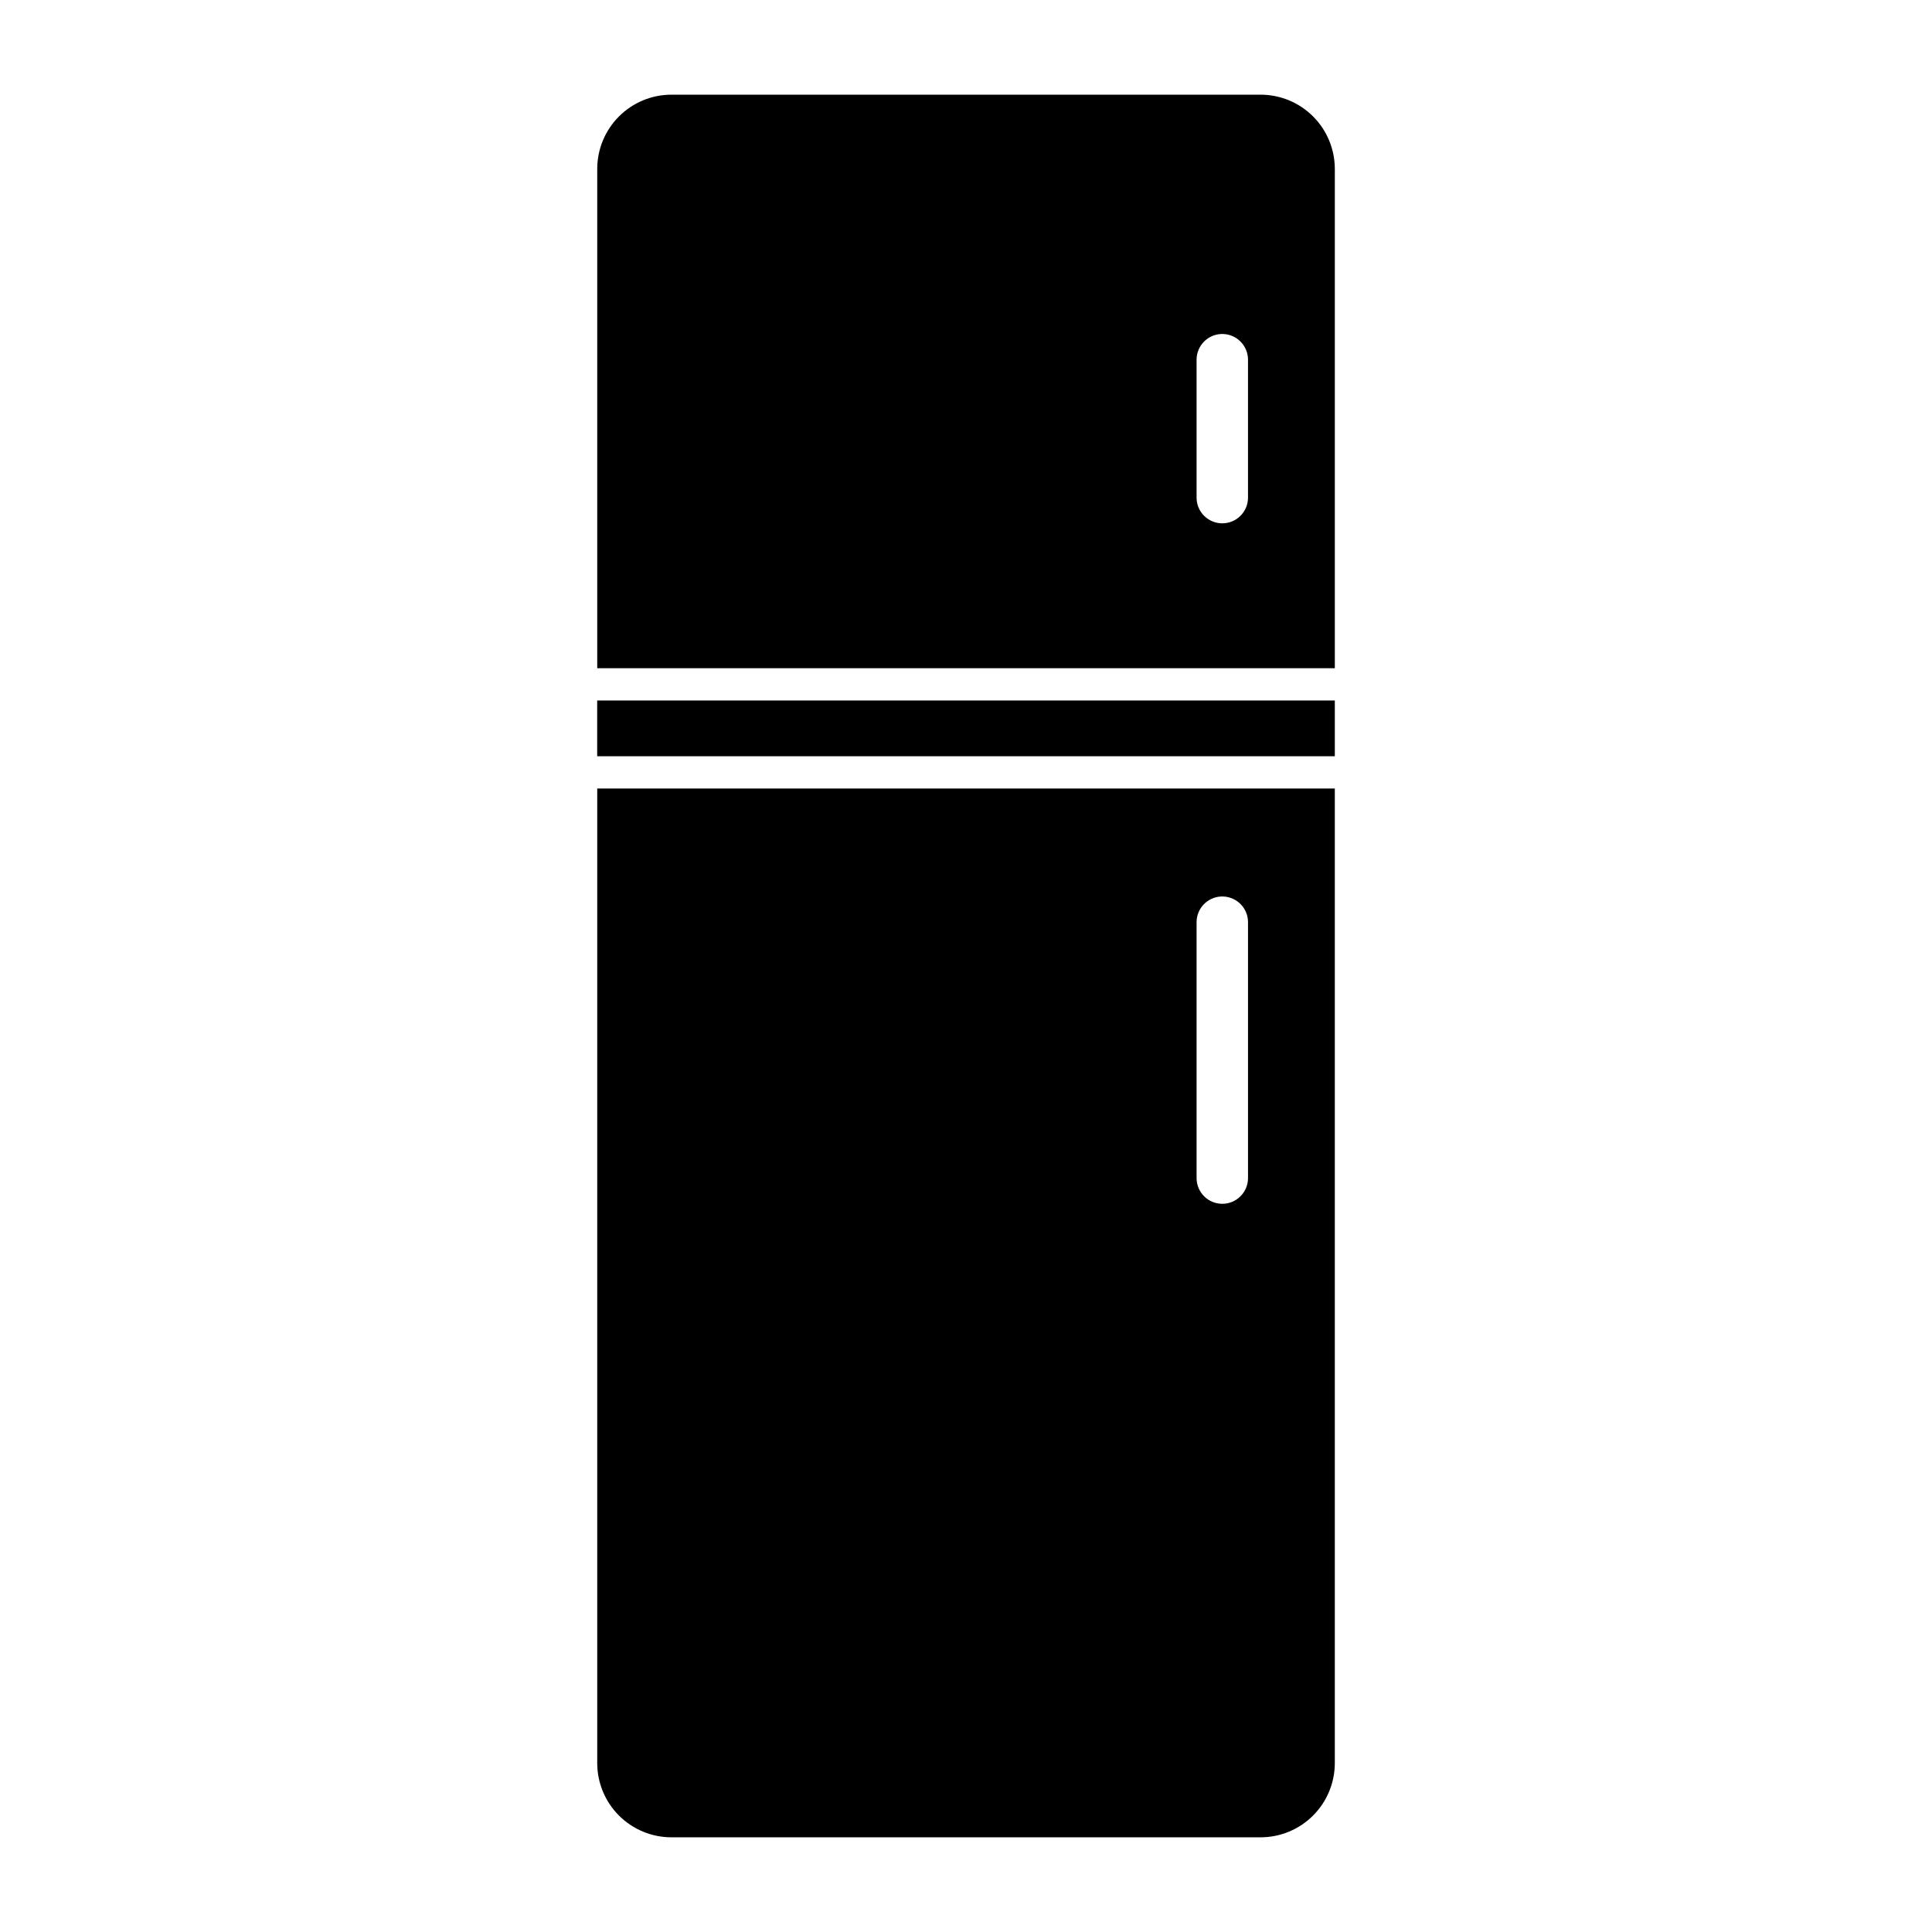
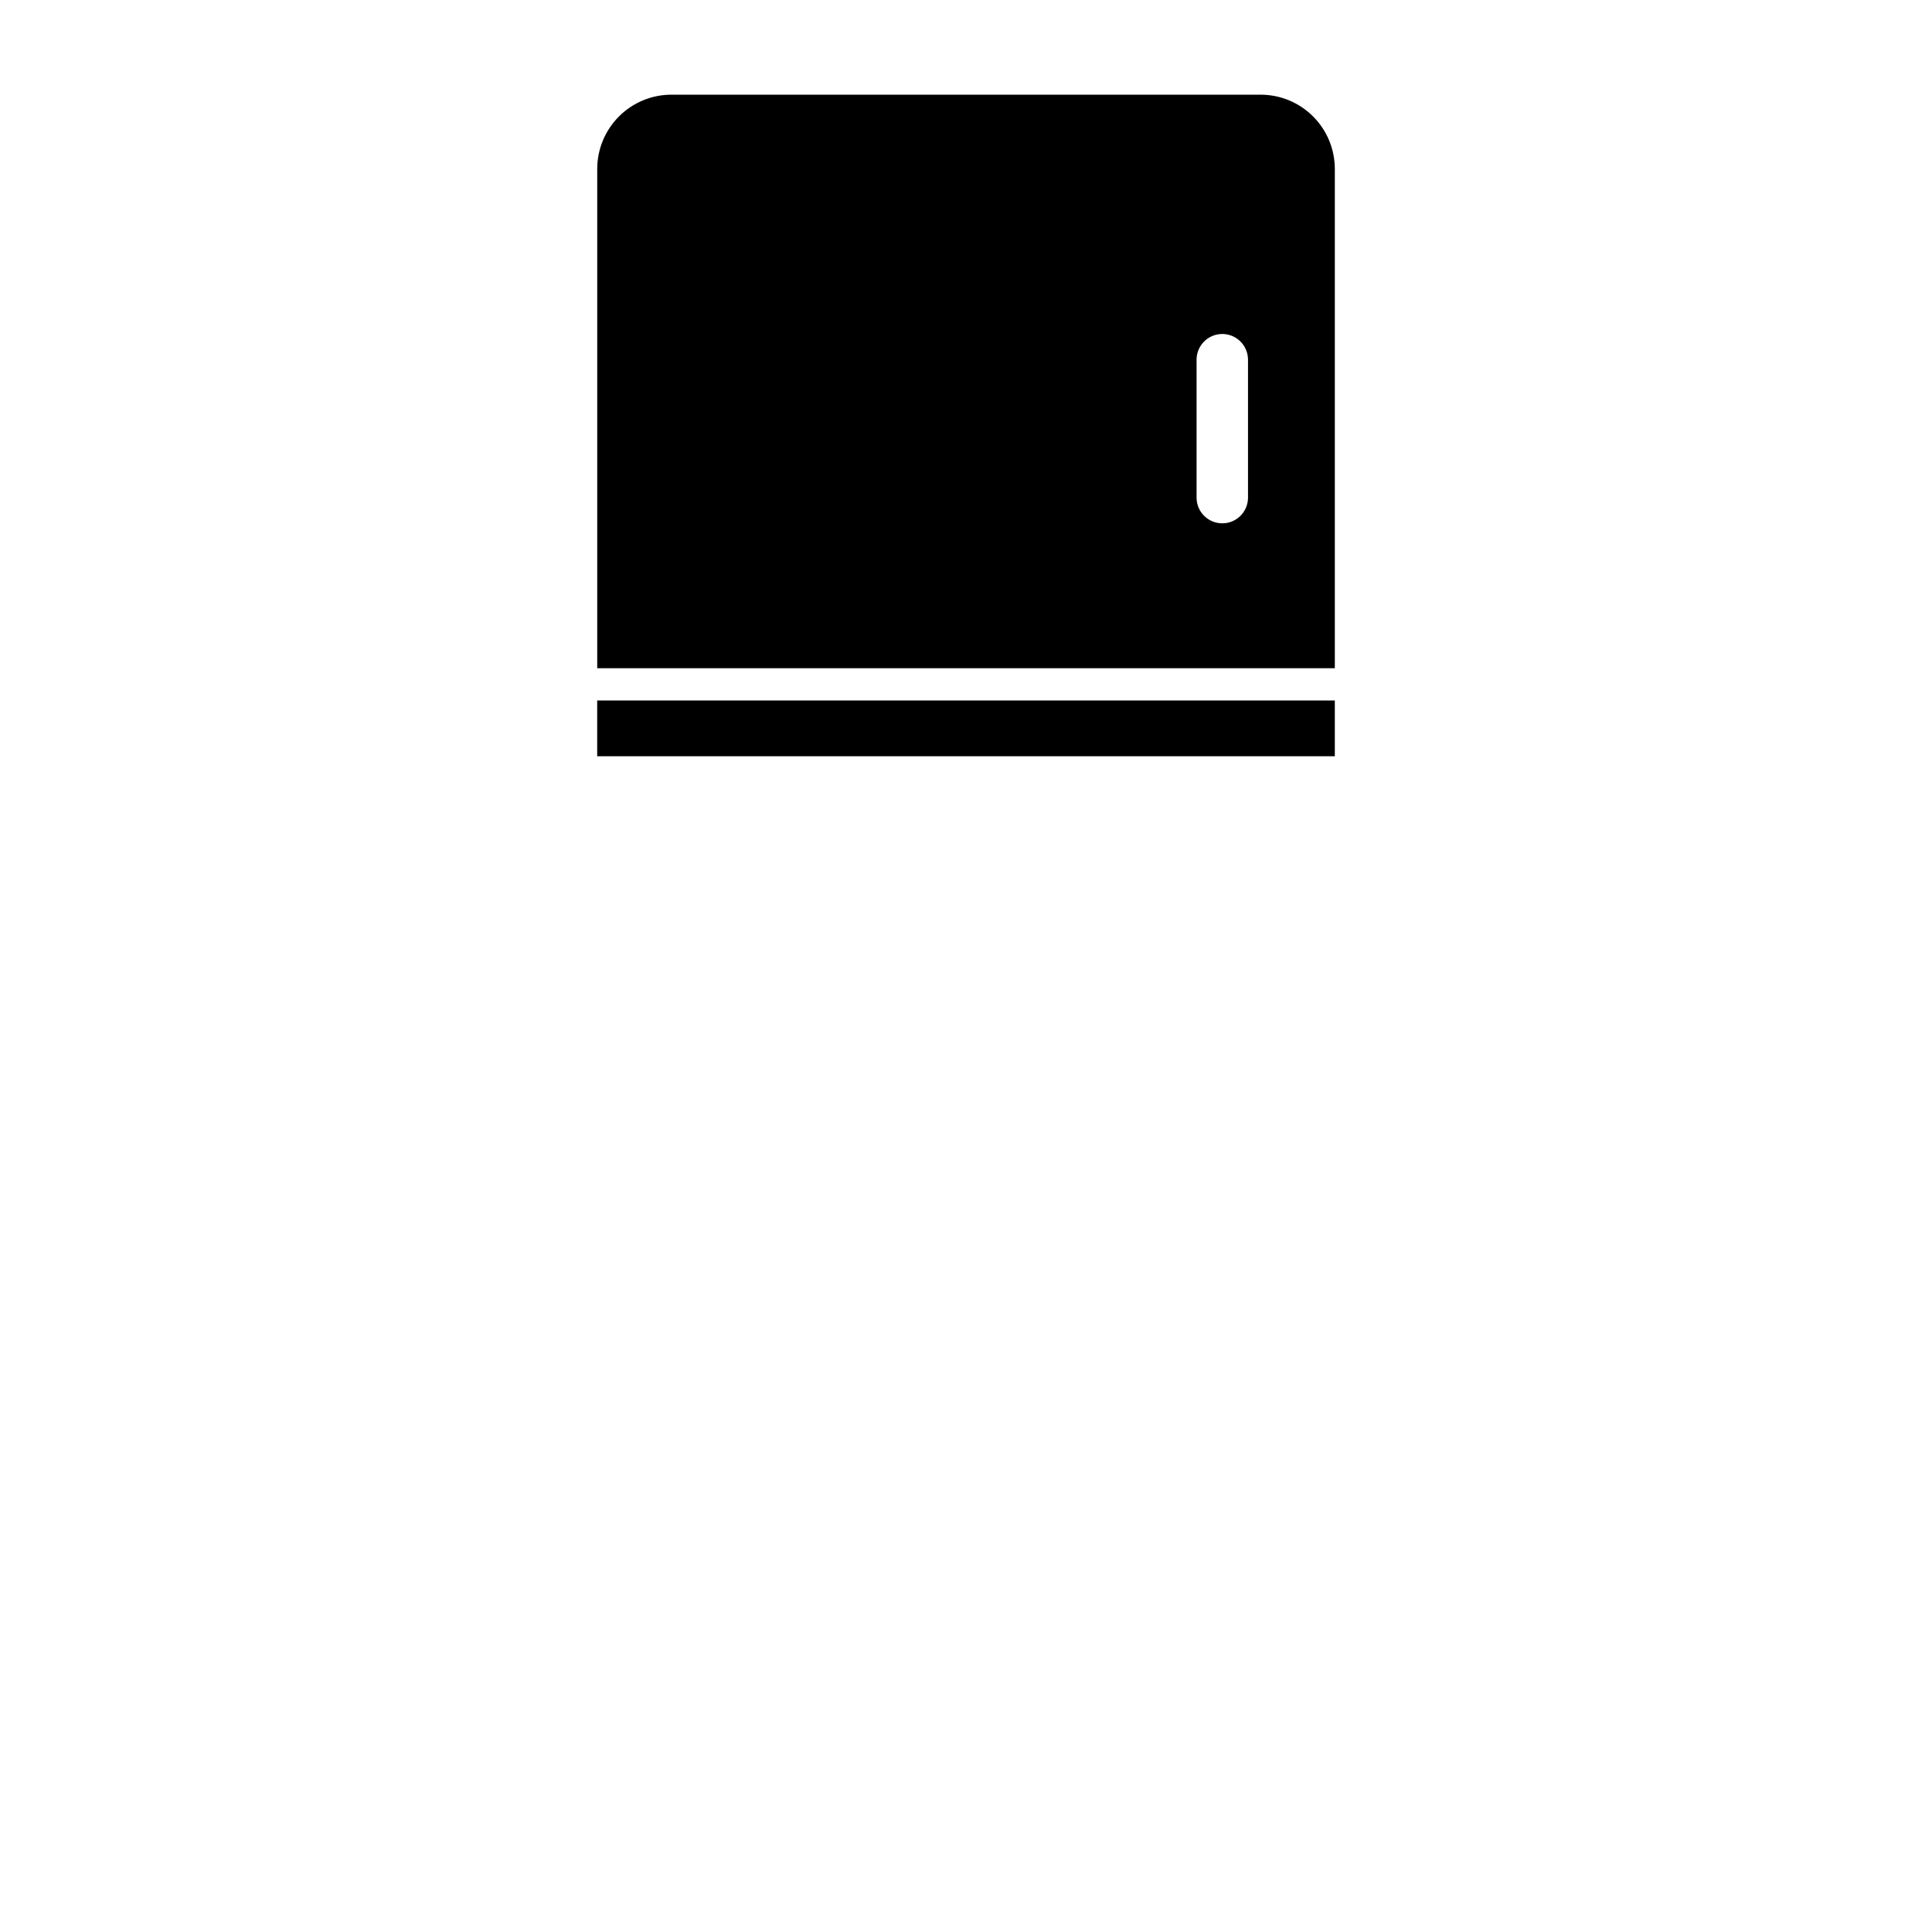
<svg xmlns="http://www.w3.org/2000/svg" fill="#000000" width="800px" height="800px" version="1.1" viewBox="144 144 512 512">
  <g>
-     <path d="m302.27 352.97v258.26-0.004c0 5.219 2.074 10.227 5.766 13.918 3.691 3.688 8.695 5.762 13.914 5.762h156.09c5.223 0.008 10.23-2.066 13.926-5.758 3.695-3.688 5.773-8.699 5.773-13.922v-258.26zm165.25 28.617c1.859-0.109 3.684 0.547 5.047 1.816 1.363 1.273 2.148 3.043 2.168 4.906v68.039c-0.078 3.707-3.106 6.672-6.812 6.672-3.711 0-6.738-2.965-6.816-6.672v-68.039c0.043-3.578 2.844-6.512 6.414-6.723z" />
    <path d="m321.95 169.09c-5.215 0-10.219 2.07-13.906 5.758-3.691 3.688-5.766 8.688-5.773 13.902v132.33h195.47v-132.33c-0.008-5.219-2.086-10.223-5.781-13.91-3.691-3.688-8.699-5.754-13.918-5.75zm145.69 63.426h0.004c1.836-0.074 3.629 0.598 4.965 1.867 1.336 1.266 2.102 3.019 2.125 4.859v36.777c-0.078 3.707-3.106 6.668-6.812 6.668-3.711 0-6.738-2.961-6.816-6.668v-36.777c0.047-3.625 2.918-6.578 6.539-6.727z" />
    <path d="m302.26 329.64v14.773h195.48v-14.773z" />
  </g>
</svg>